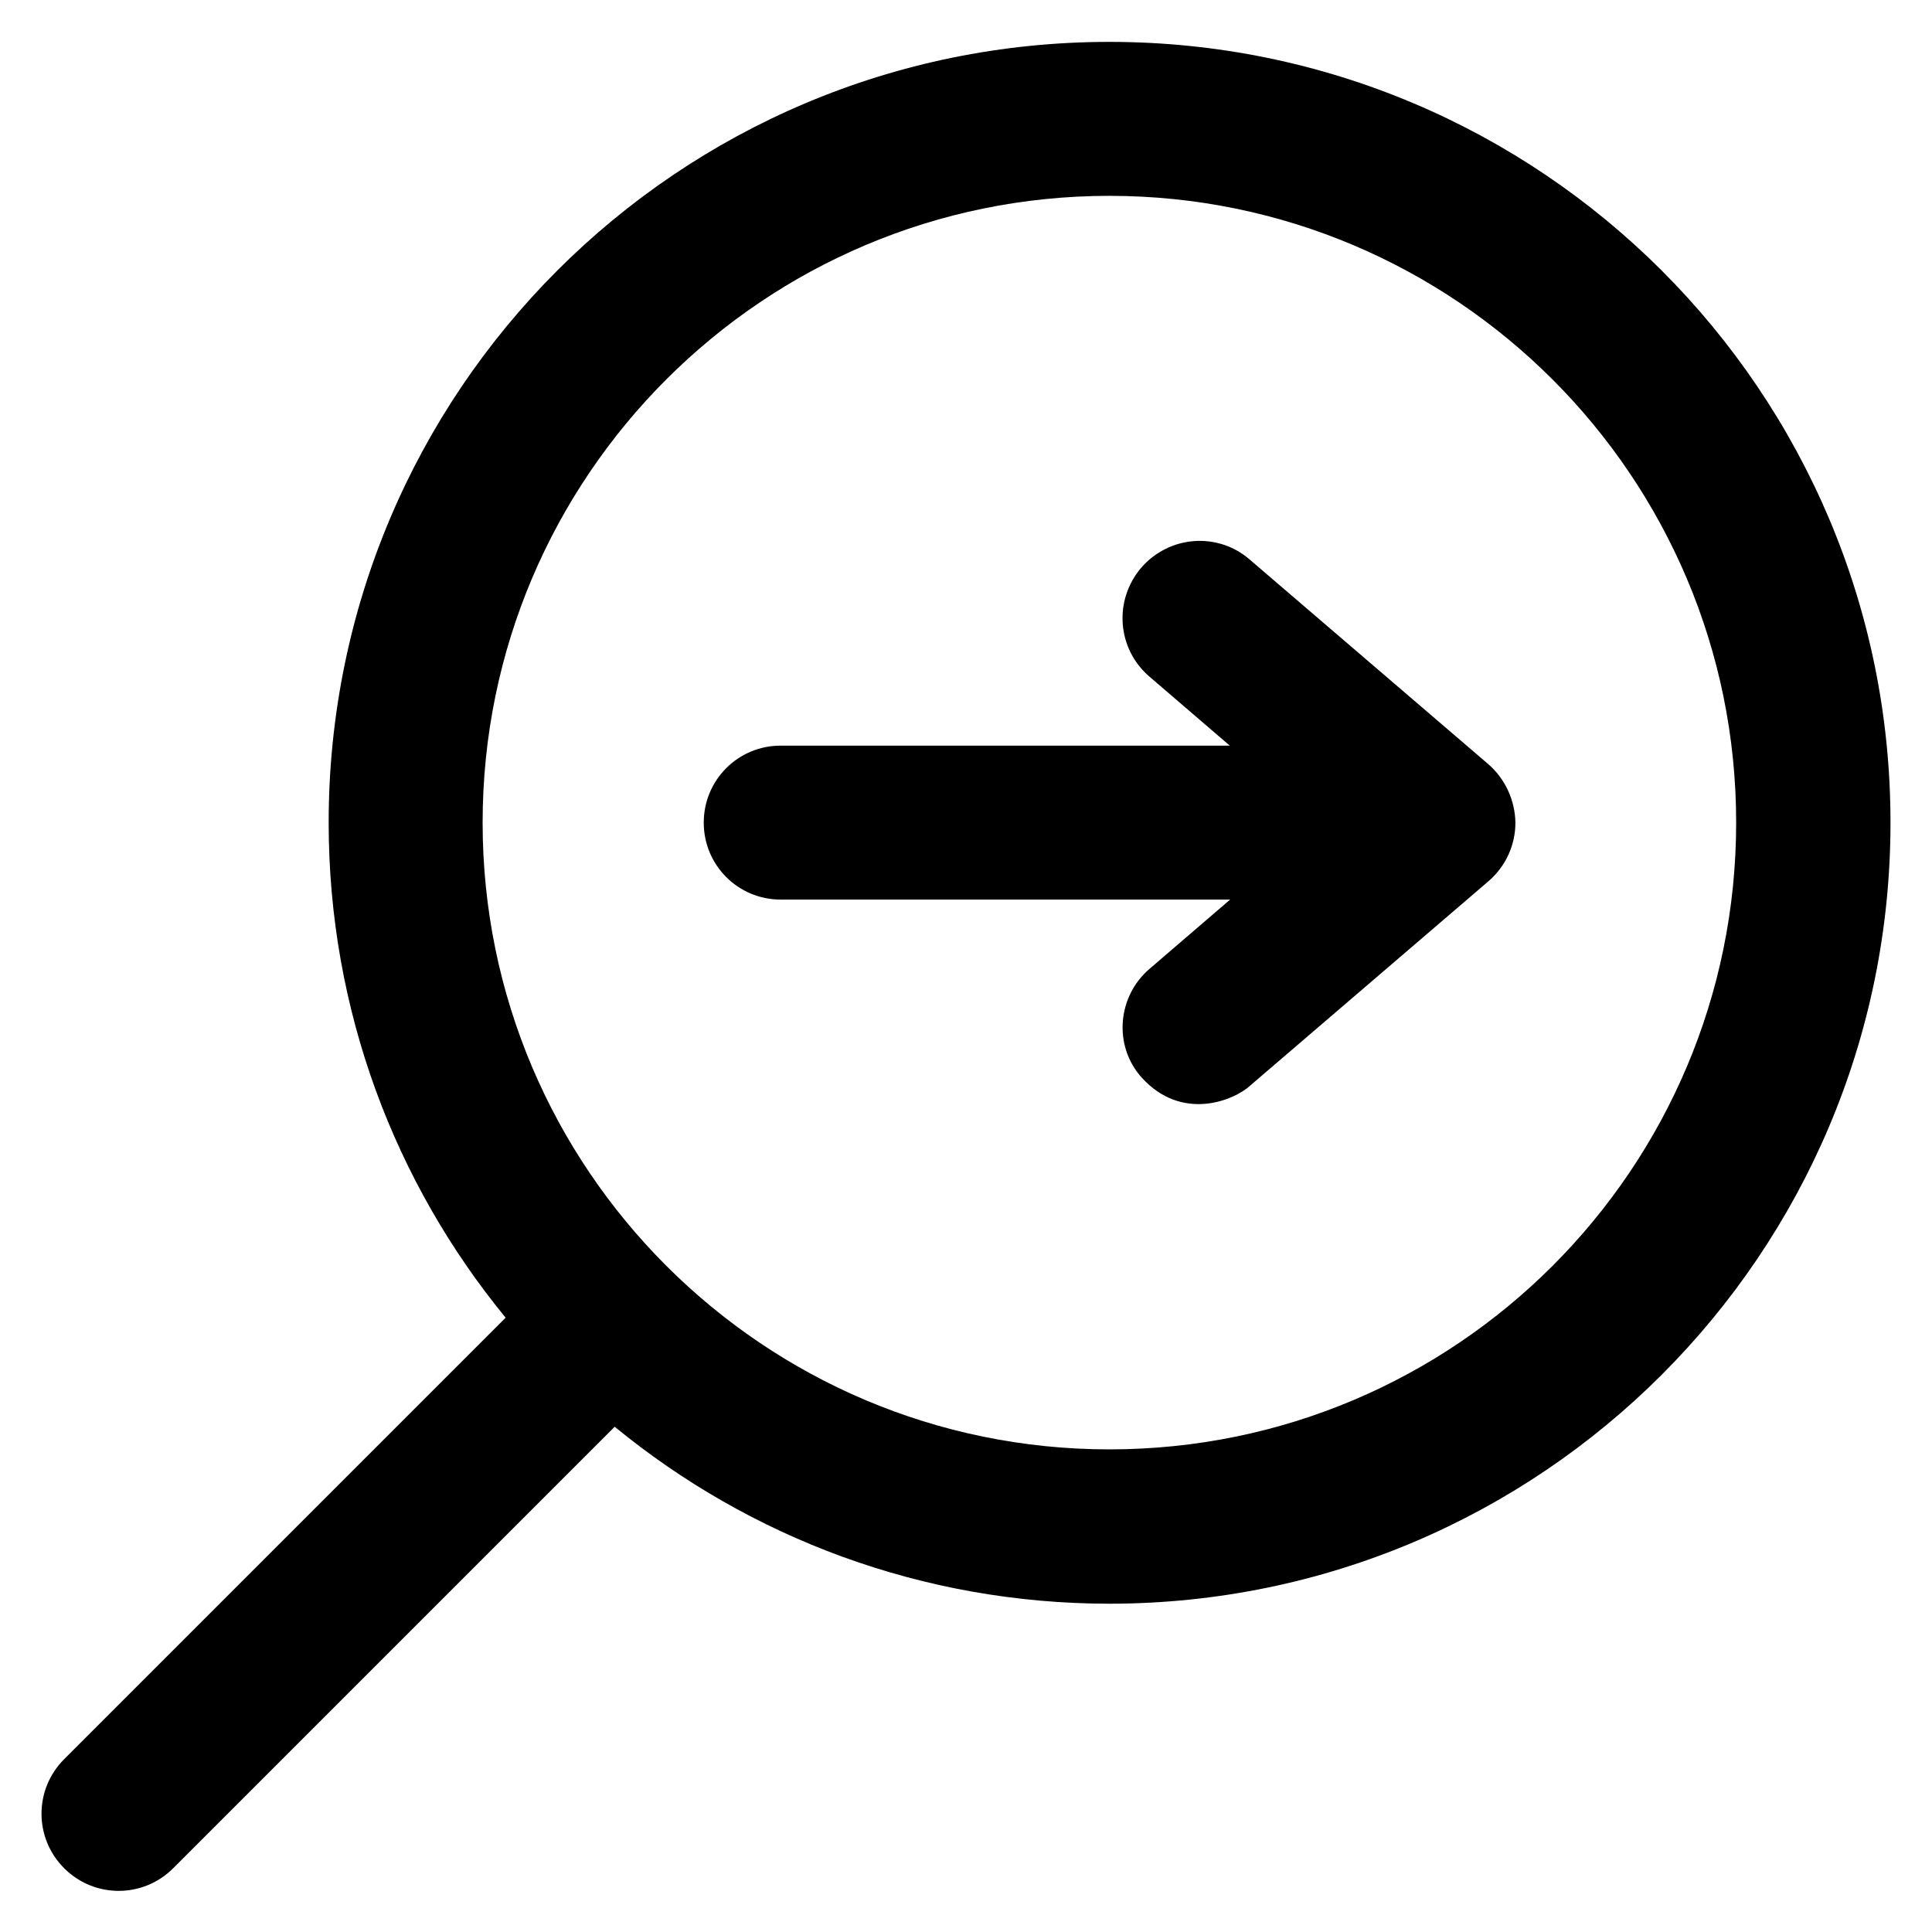
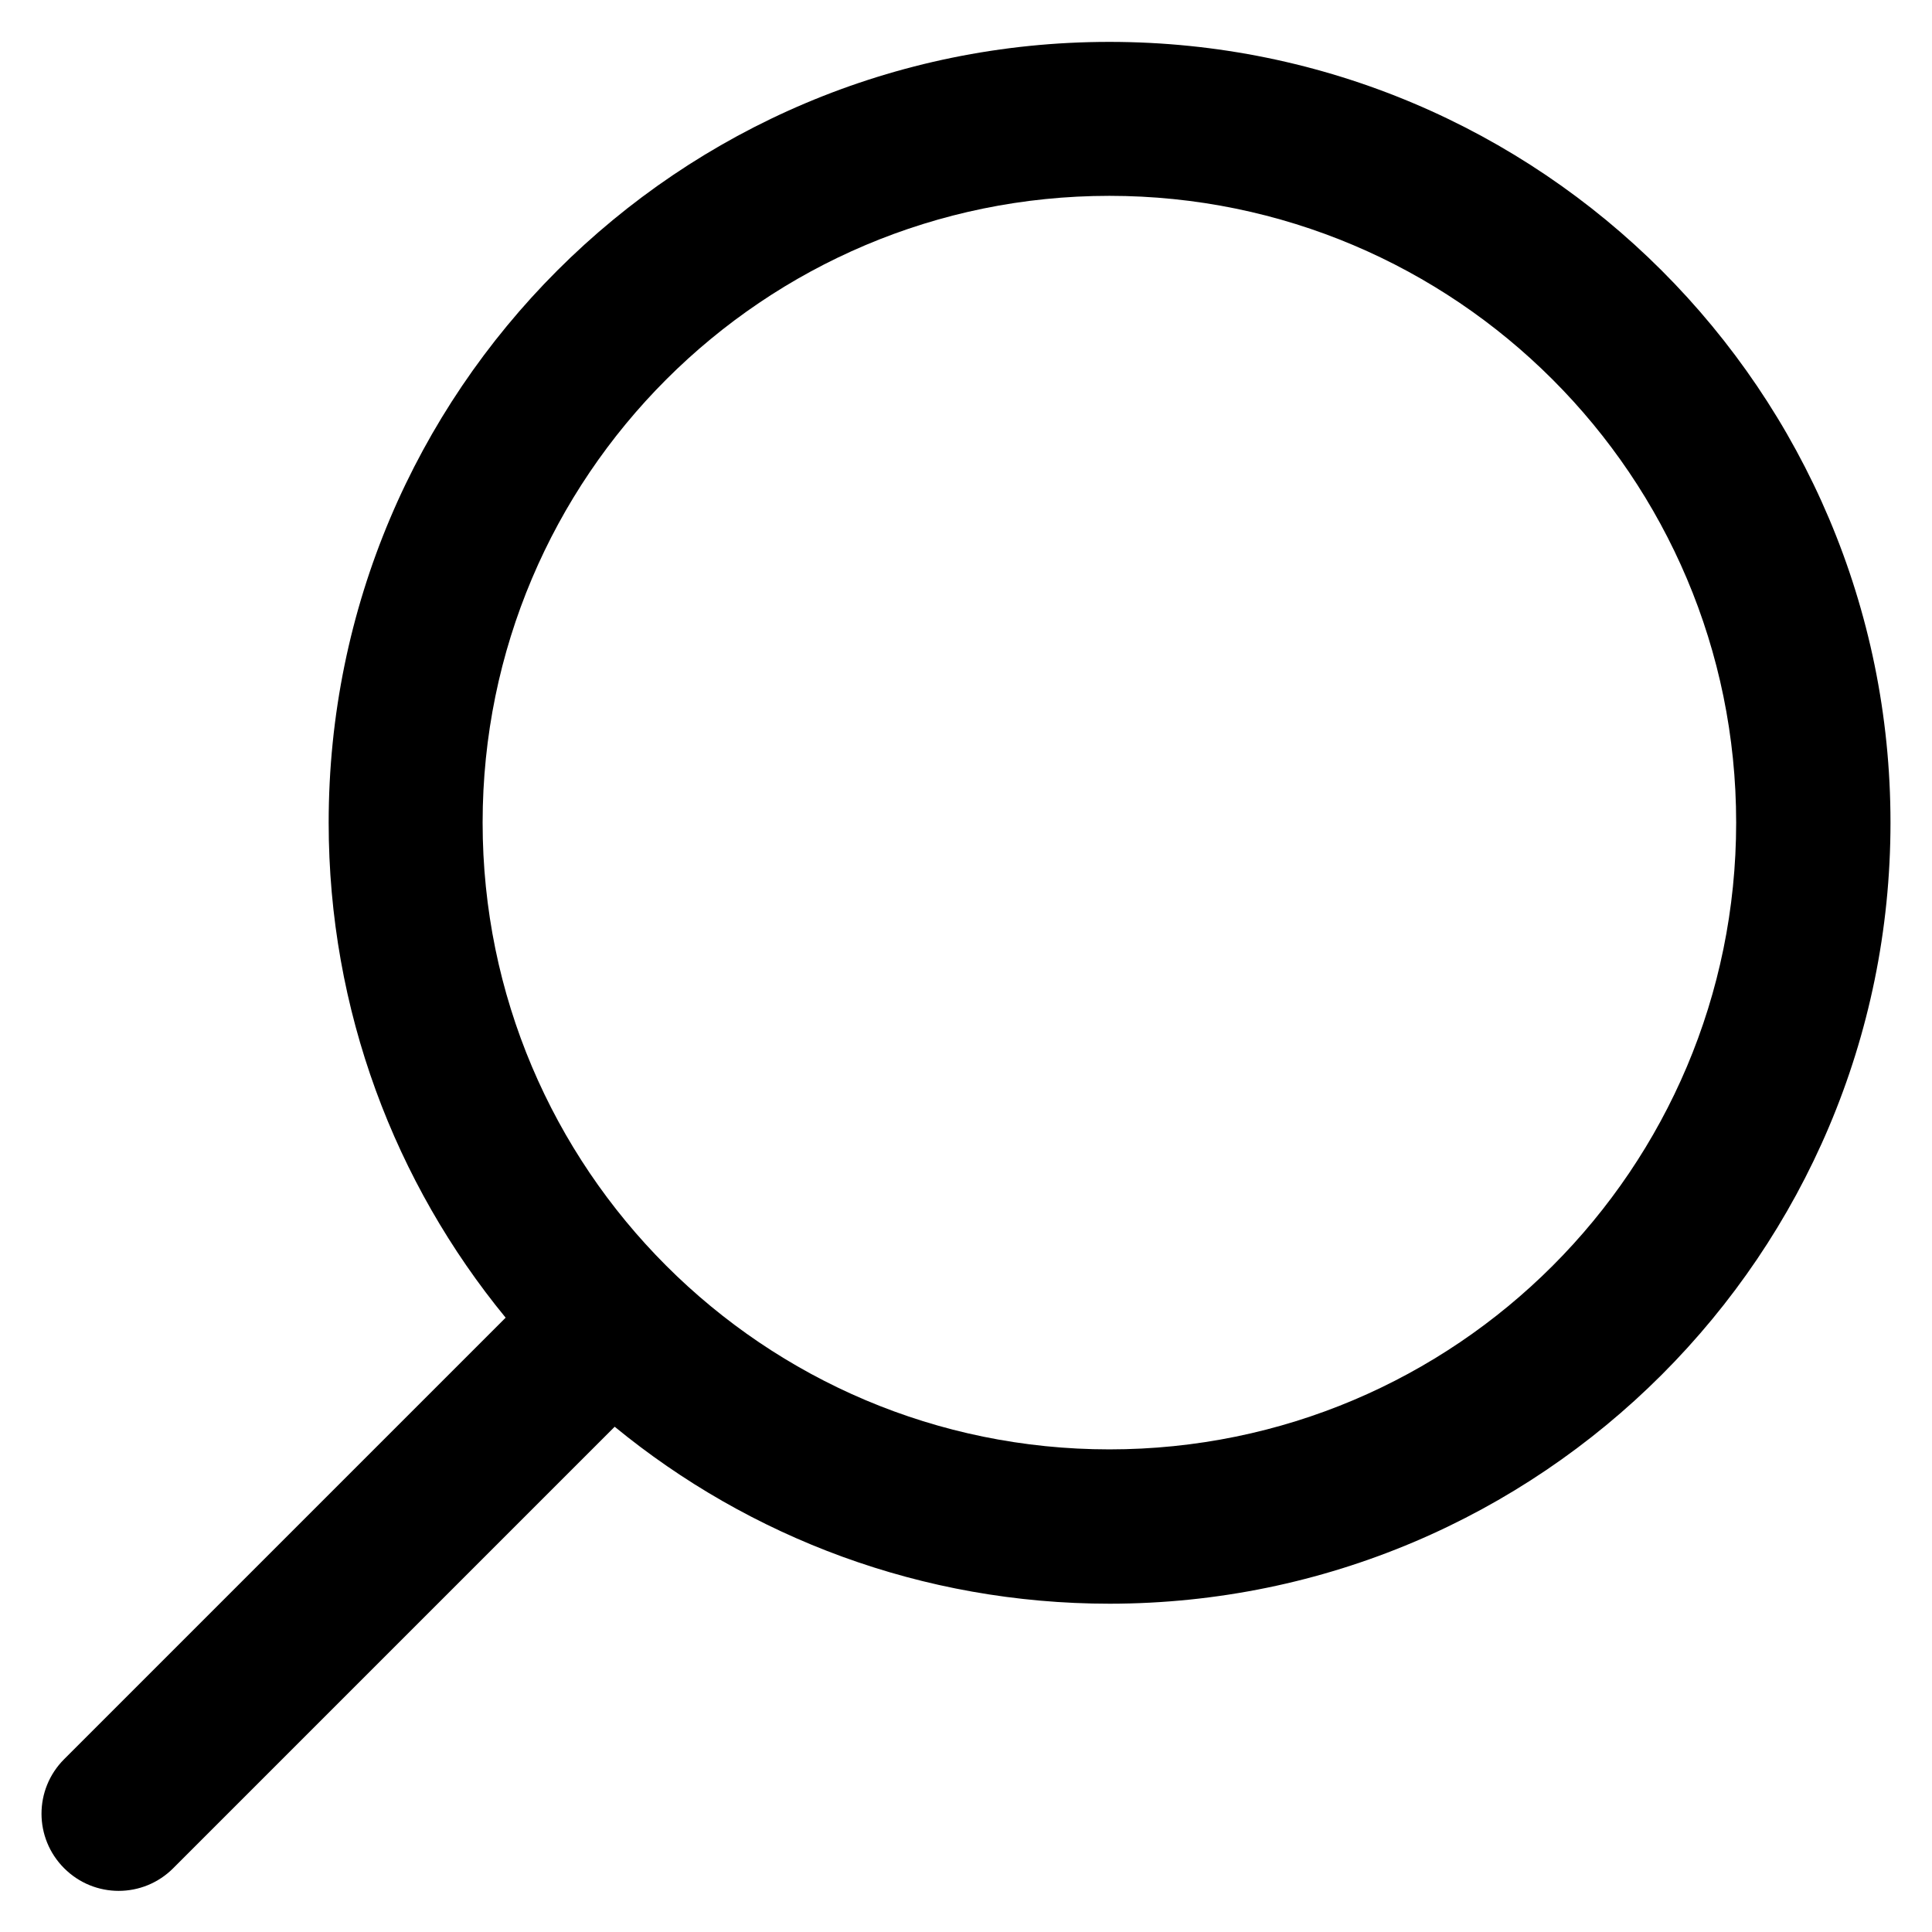
<svg xmlns="http://www.w3.org/2000/svg" fill="#000000" height="800px" width="800px" version="1.1" viewBox="0 0 512 512" enable-background="new 0 0 512 512">
  <g>
    <g>
-       <path d="m394.4,202.5l-63.2-54.2c-8.5-7.4-21.4-6.4-28.8,2.2-7.3,8.6-6.4,21.4 2.2,28.8l21.3,18.3h-119c-11.3,0-20.4,9.1-20.4,20.4 0,11.3 9.1,20.4 20.4,20.4h119.1l-21.3,18.3c-8.6,7.3-9.7,20.4-2.2,28.8 10.7,11.9 24.6,6.1 28.8,2.2l63.2-54.2c4.5-3.9 7.1-9.5 7.1-15.5-0.1-5.9-2.7-11.6-7.2-15.5z" />
      <path d="m294,11.1c-114.3,0-206.9,92.6-206.9,206.9 0,49.8 17.6,95.5 46.9,131.2l-117,117c-8,8-8,20.9 0,28.9 8,8 20.9,8 28.9,0l117-117c35.7,29.3 81.4,46.9 131.2,46.9 114.2-0.1 206.9-92.7 206.9-207s-92.7-206.9-207-206.9zm0,373c-91.7,0-166.1-74.4-166.1-166.1s74.4-166.1 166.1-166.1 166.1,74.4 166.1,166.1-74.3,166.1-166.1,166.1z" />
    </g>
  </g>
</svg>